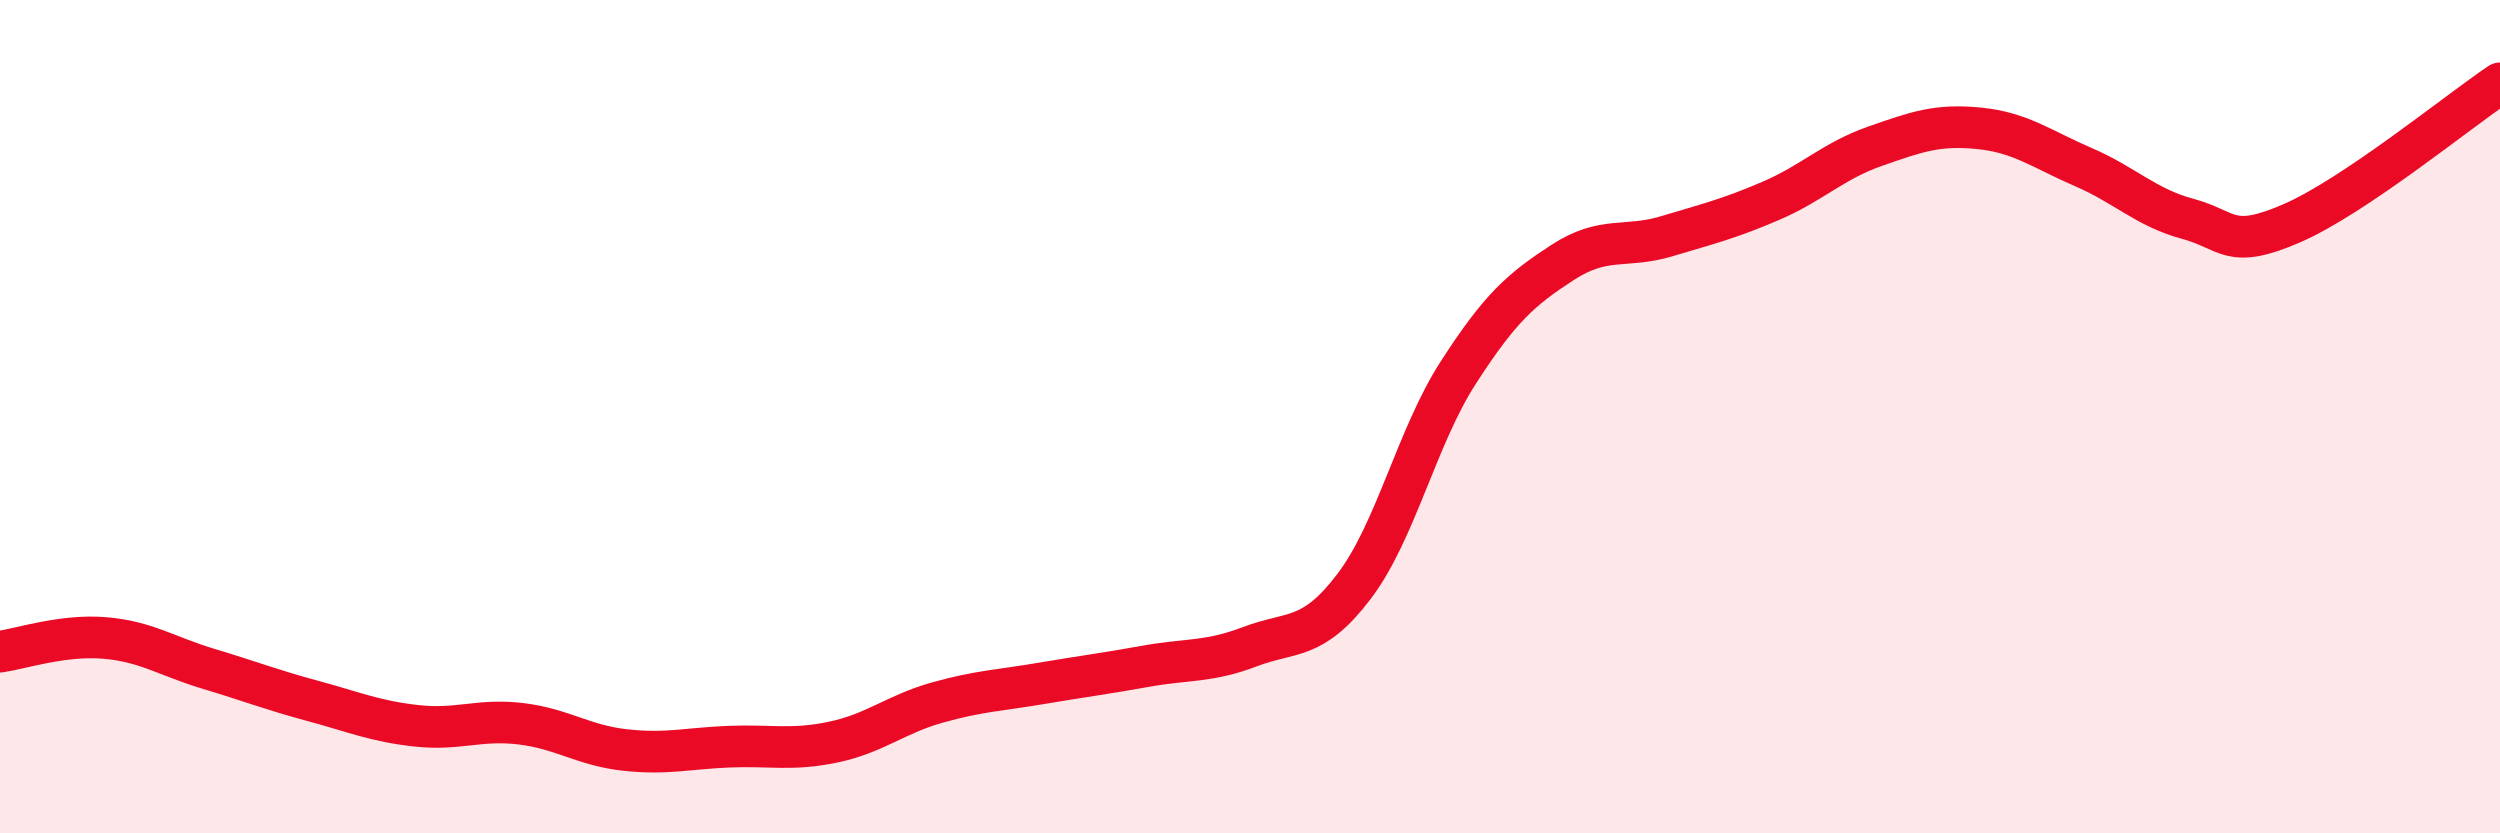
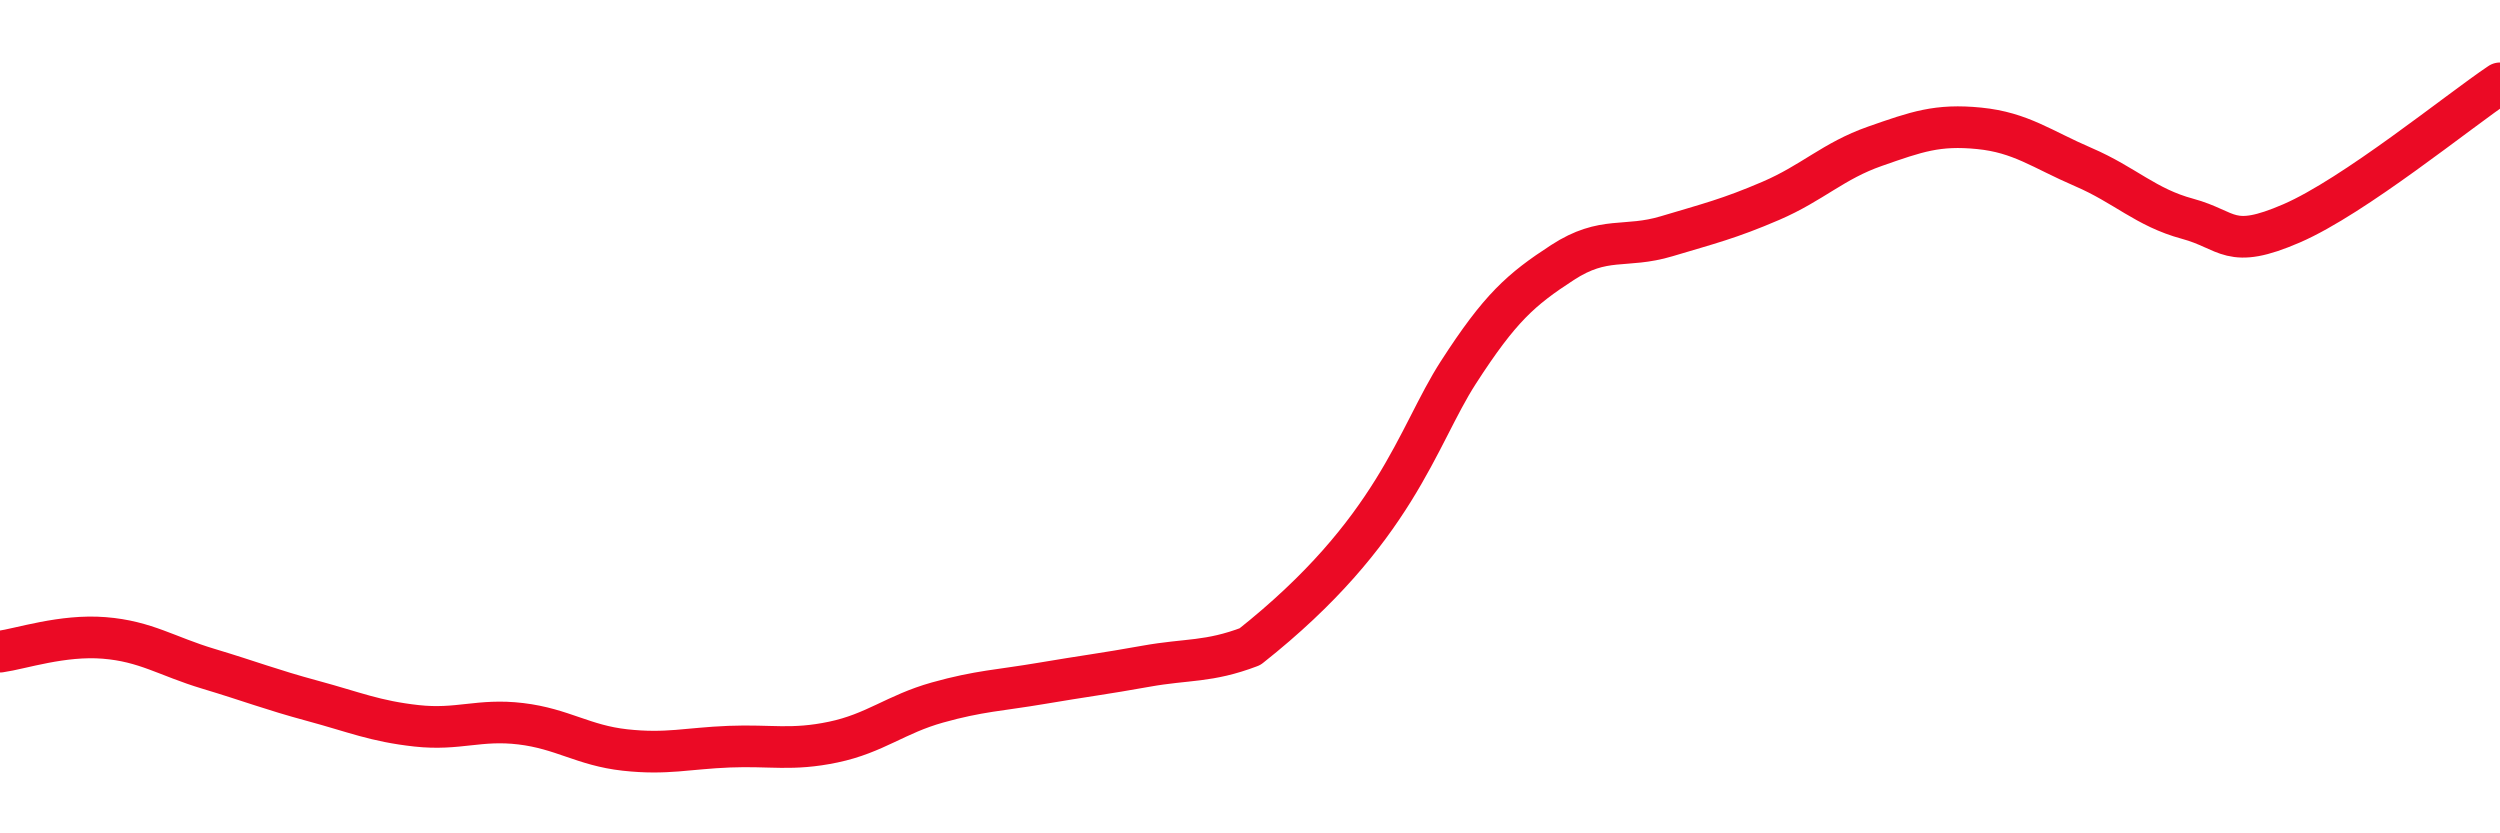
<svg xmlns="http://www.w3.org/2000/svg" width="60" height="20" viewBox="0 0 60 20">
-   <path d="M 0,15.64 C 0.5,15.57 1.5,15.23 2.5,15.31 C 3.5,15.39 4,15.75 5,16.05 C 6,16.35 6.5,16.55 7.5,16.82 C 8.5,17.09 9,17.31 10,17.42 C 11,17.53 11.5,17.25 12.5,17.37 C 13.5,17.49 14,17.89 15,18 C 16,18.11 16.5,17.96 17.5,17.92 C 18.5,17.88 19,18.02 20,17.81 C 21,17.6 21.5,17.14 22.5,16.86 C 23.5,16.58 24,16.57 25,16.4 C 26,16.23 26.5,16.17 27.5,15.99 C 28.5,15.81 29,15.9 30,15.52 C 31,15.14 31.5,15.39 32.5,14.07 C 33.5,12.75 34,10.49 35,8.94 C 36,7.39 36.5,6.95 37.5,6.3 C 38.5,5.65 39,5.97 40,5.67 C 41,5.37 41.5,5.25 42.5,4.82 C 43.5,4.39 44,3.86 45,3.51 C 46,3.16 46.5,2.98 47.5,3.08 C 48.5,3.18 49,3.58 50,4.01 C 51,4.44 51.5,4.98 52.5,5.25 C 53.5,5.52 53.5,6.01 55,5.36 C 56.5,4.71 59,2.67 60,2L60 20L0 20Z" fill="#EB0A25" opacity="0.1" stroke-linecap="round" stroke-linejoin="round" />
-   <path d="M 0,15.64 C 0.5,15.57 1.5,15.23 2.5,15.31 C 3.5,15.39 4,15.75 5,16.05 C 6,16.35 6.5,16.55 7.5,16.82 C 8.5,17.09 9,17.31 10,17.42 C 11,17.53 11.5,17.25 12.5,17.37 C 13.5,17.49 14,17.89 15,18 C 16,18.11 16.5,17.96 17.5,17.92 C 18.5,17.88 19,18.02 20,17.81 C 21,17.6 21.5,17.14 22.5,16.86 C 23.5,16.58 24,16.57 25,16.4 C 26,16.23 26.5,16.17 27.5,15.99 C 28.5,15.81 29,15.9 30,15.52 C 31,15.14 31.5,15.39 32.5,14.07 C 33.5,12.75 34,10.49 35,8.94 C 36,7.39 36.5,6.95 37.5,6.3 C 38.5,5.65 39,5.97 40,5.67 C 41,5.37 41.5,5.25 42.5,4.82 C 43.5,4.39 44,3.86 45,3.51 C 46,3.16 46.5,2.98 47.5,3.08 C 48.5,3.18 49,3.58 50,4.01 C 51,4.44 51.5,4.98 52.5,5.25 C 53.5,5.52 53.5,6.01 55,5.36 C 56.5,4.71 59,2.67 60,2" stroke="#EB0A25" stroke-width="1" fill="none" stroke-linecap="round" stroke-linejoin="round" />
+   <path d="M 0,15.64 C 0.5,15.57 1.5,15.23 2.5,15.31 C 3.5,15.39 4,15.75 5,16.05 C 6,16.35 6.5,16.55 7.5,16.82 C 8.5,17.09 9,17.31 10,17.42 C 11,17.53 11.5,17.25 12.5,17.37 C 13.5,17.49 14,17.89 15,18 C 16,18.11 16.5,17.96 17.5,17.92 C 18.5,17.88 19,18.02 20,17.81 C 21,17.6 21.5,17.14 22.5,16.86 C 23.5,16.58 24,16.57 25,16.4 C 26,16.23 26.5,16.17 27.5,15.99 C 28.5,15.81 29,15.9 30,15.52 C 33.5,12.75 34,10.49 35,8.94 C 36,7.39 36.5,6.95 37.5,6.3 C 38.5,5.65 39,5.97 40,5.67 C 41,5.37 41.5,5.25 42.5,4.82 C 43.5,4.39 44,3.86 45,3.51 C 46,3.16 46.5,2.98 47.5,3.08 C 48.5,3.18 49,3.58 50,4.01 C 51,4.44 51.5,4.98 52.5,5.25 C 53.5,5.52 53.5,6.01 55,5.36 C 56.5,4.71 59,2.67 60,2" stroke="#EB0A25" stroke-width="1" fill="none" stroke-linecap="round" stroke-linejoin="round" />
</svg>